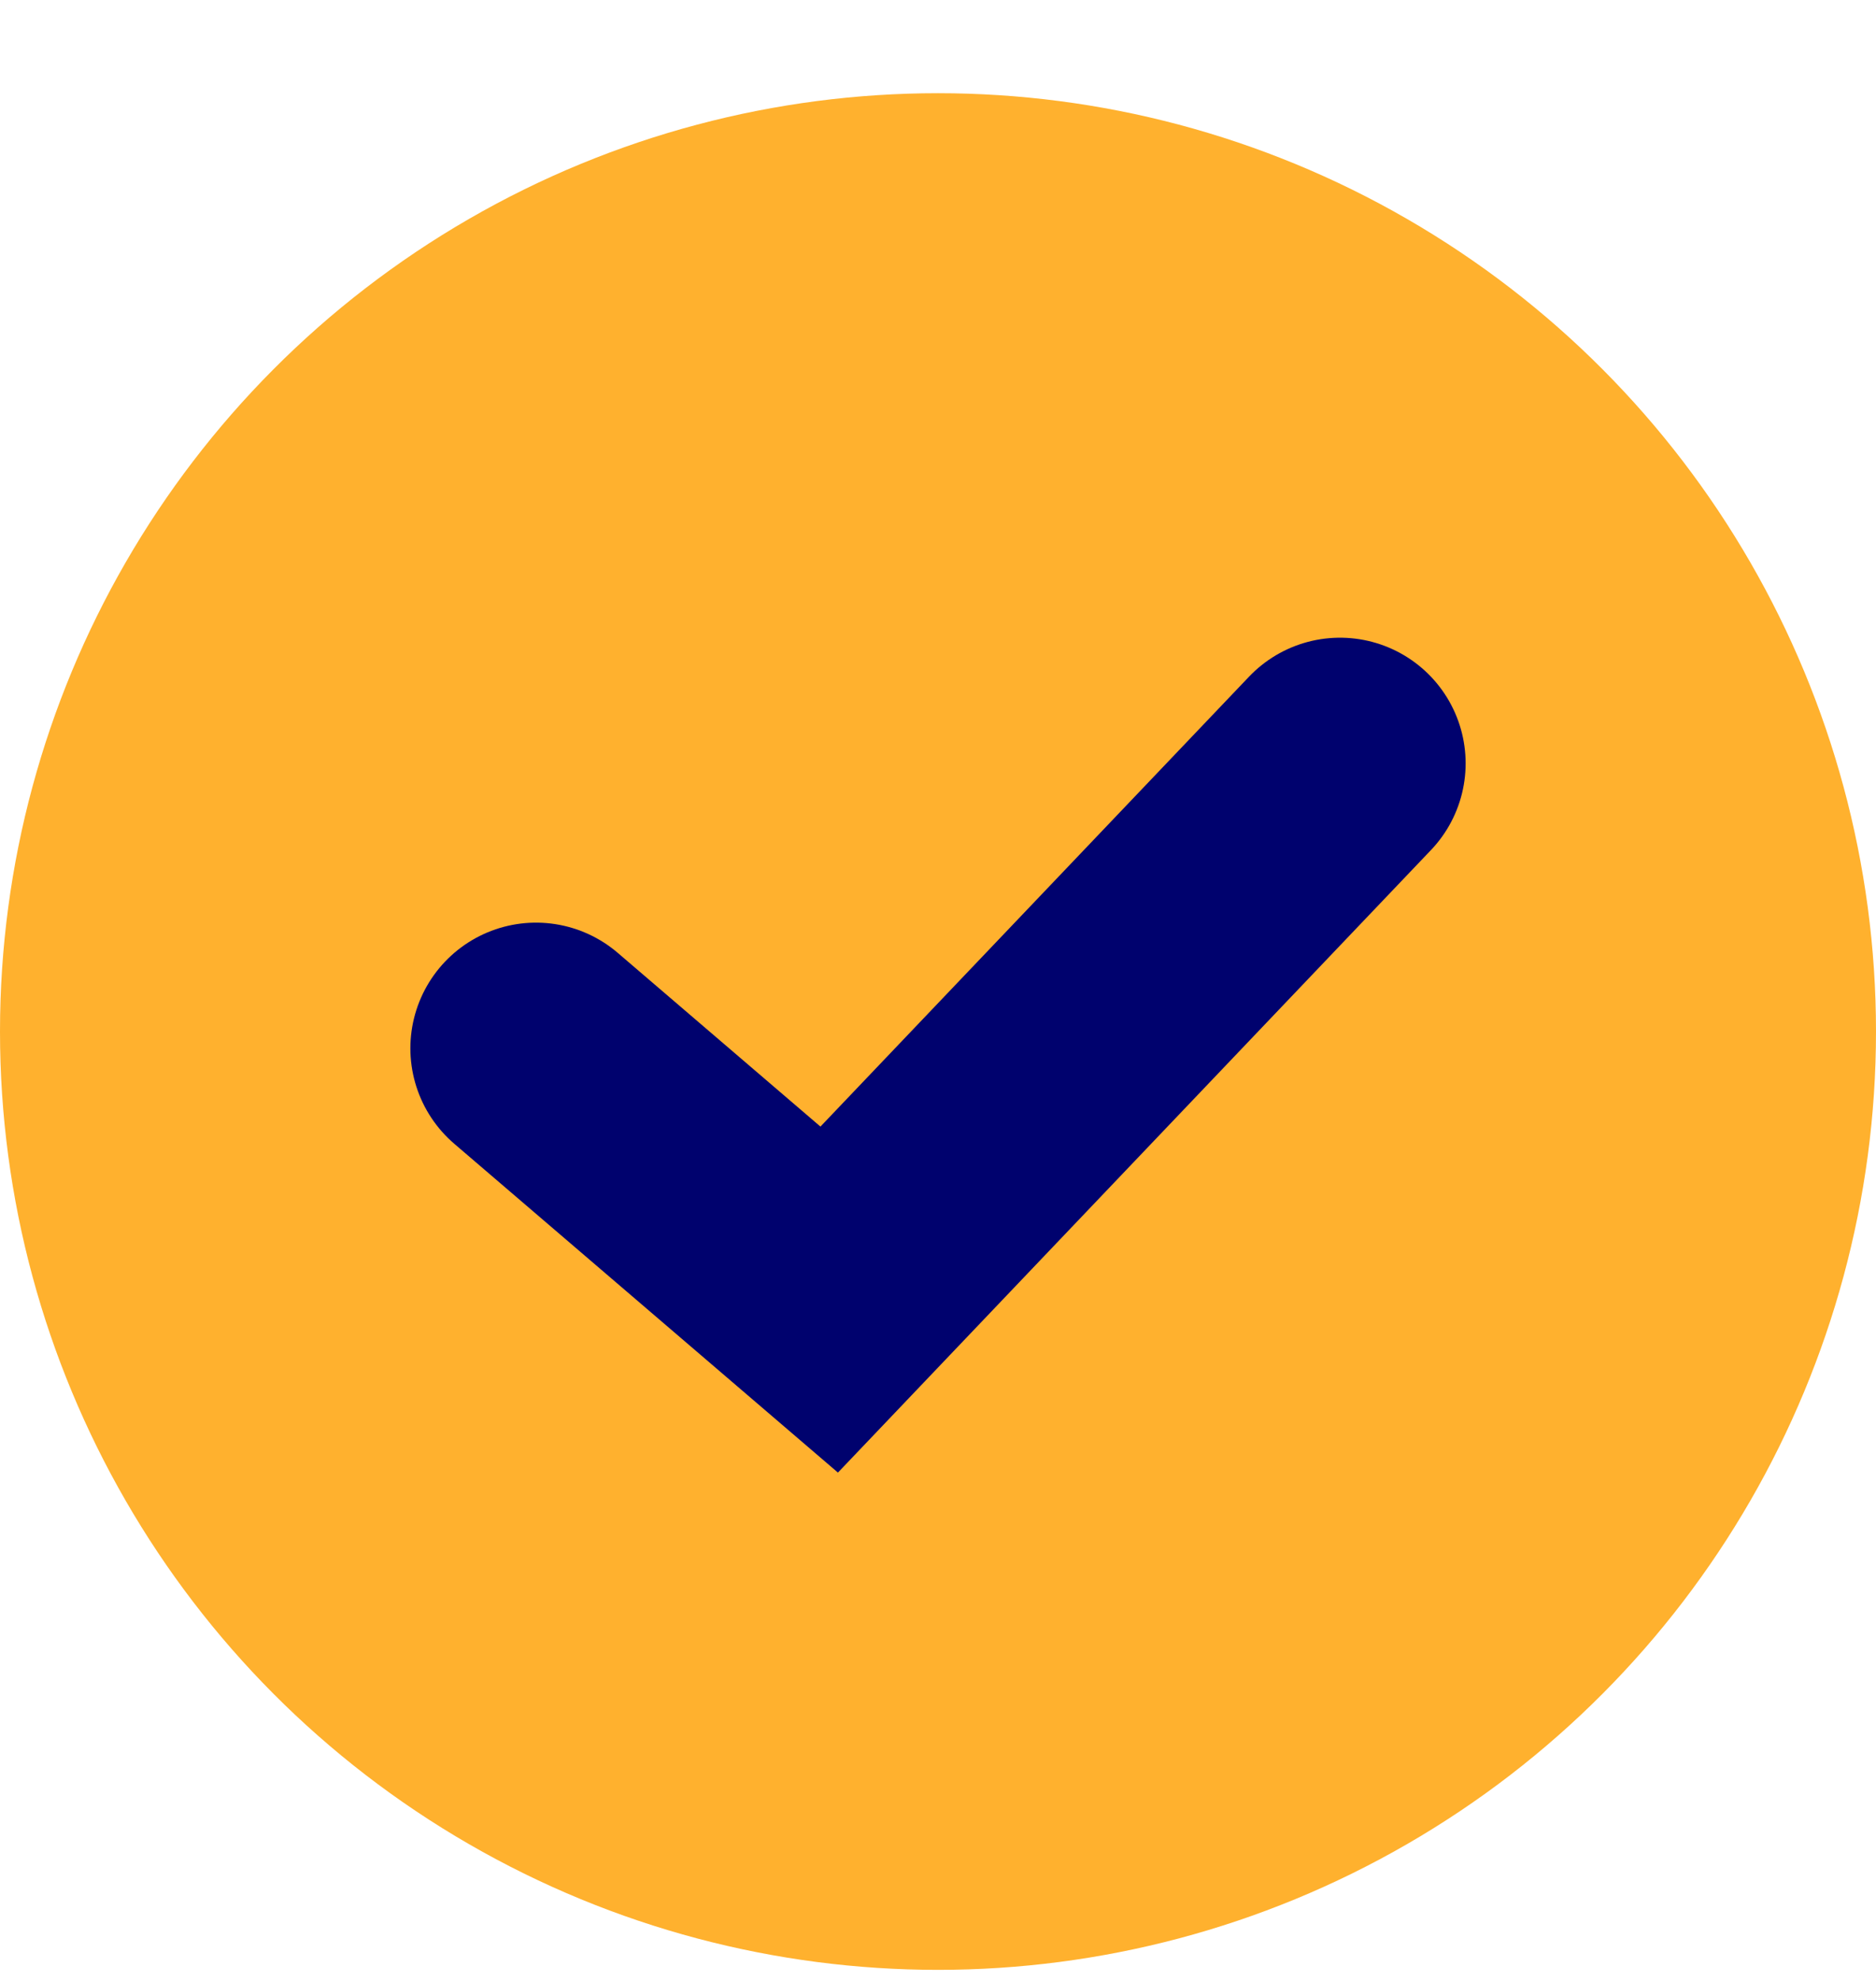
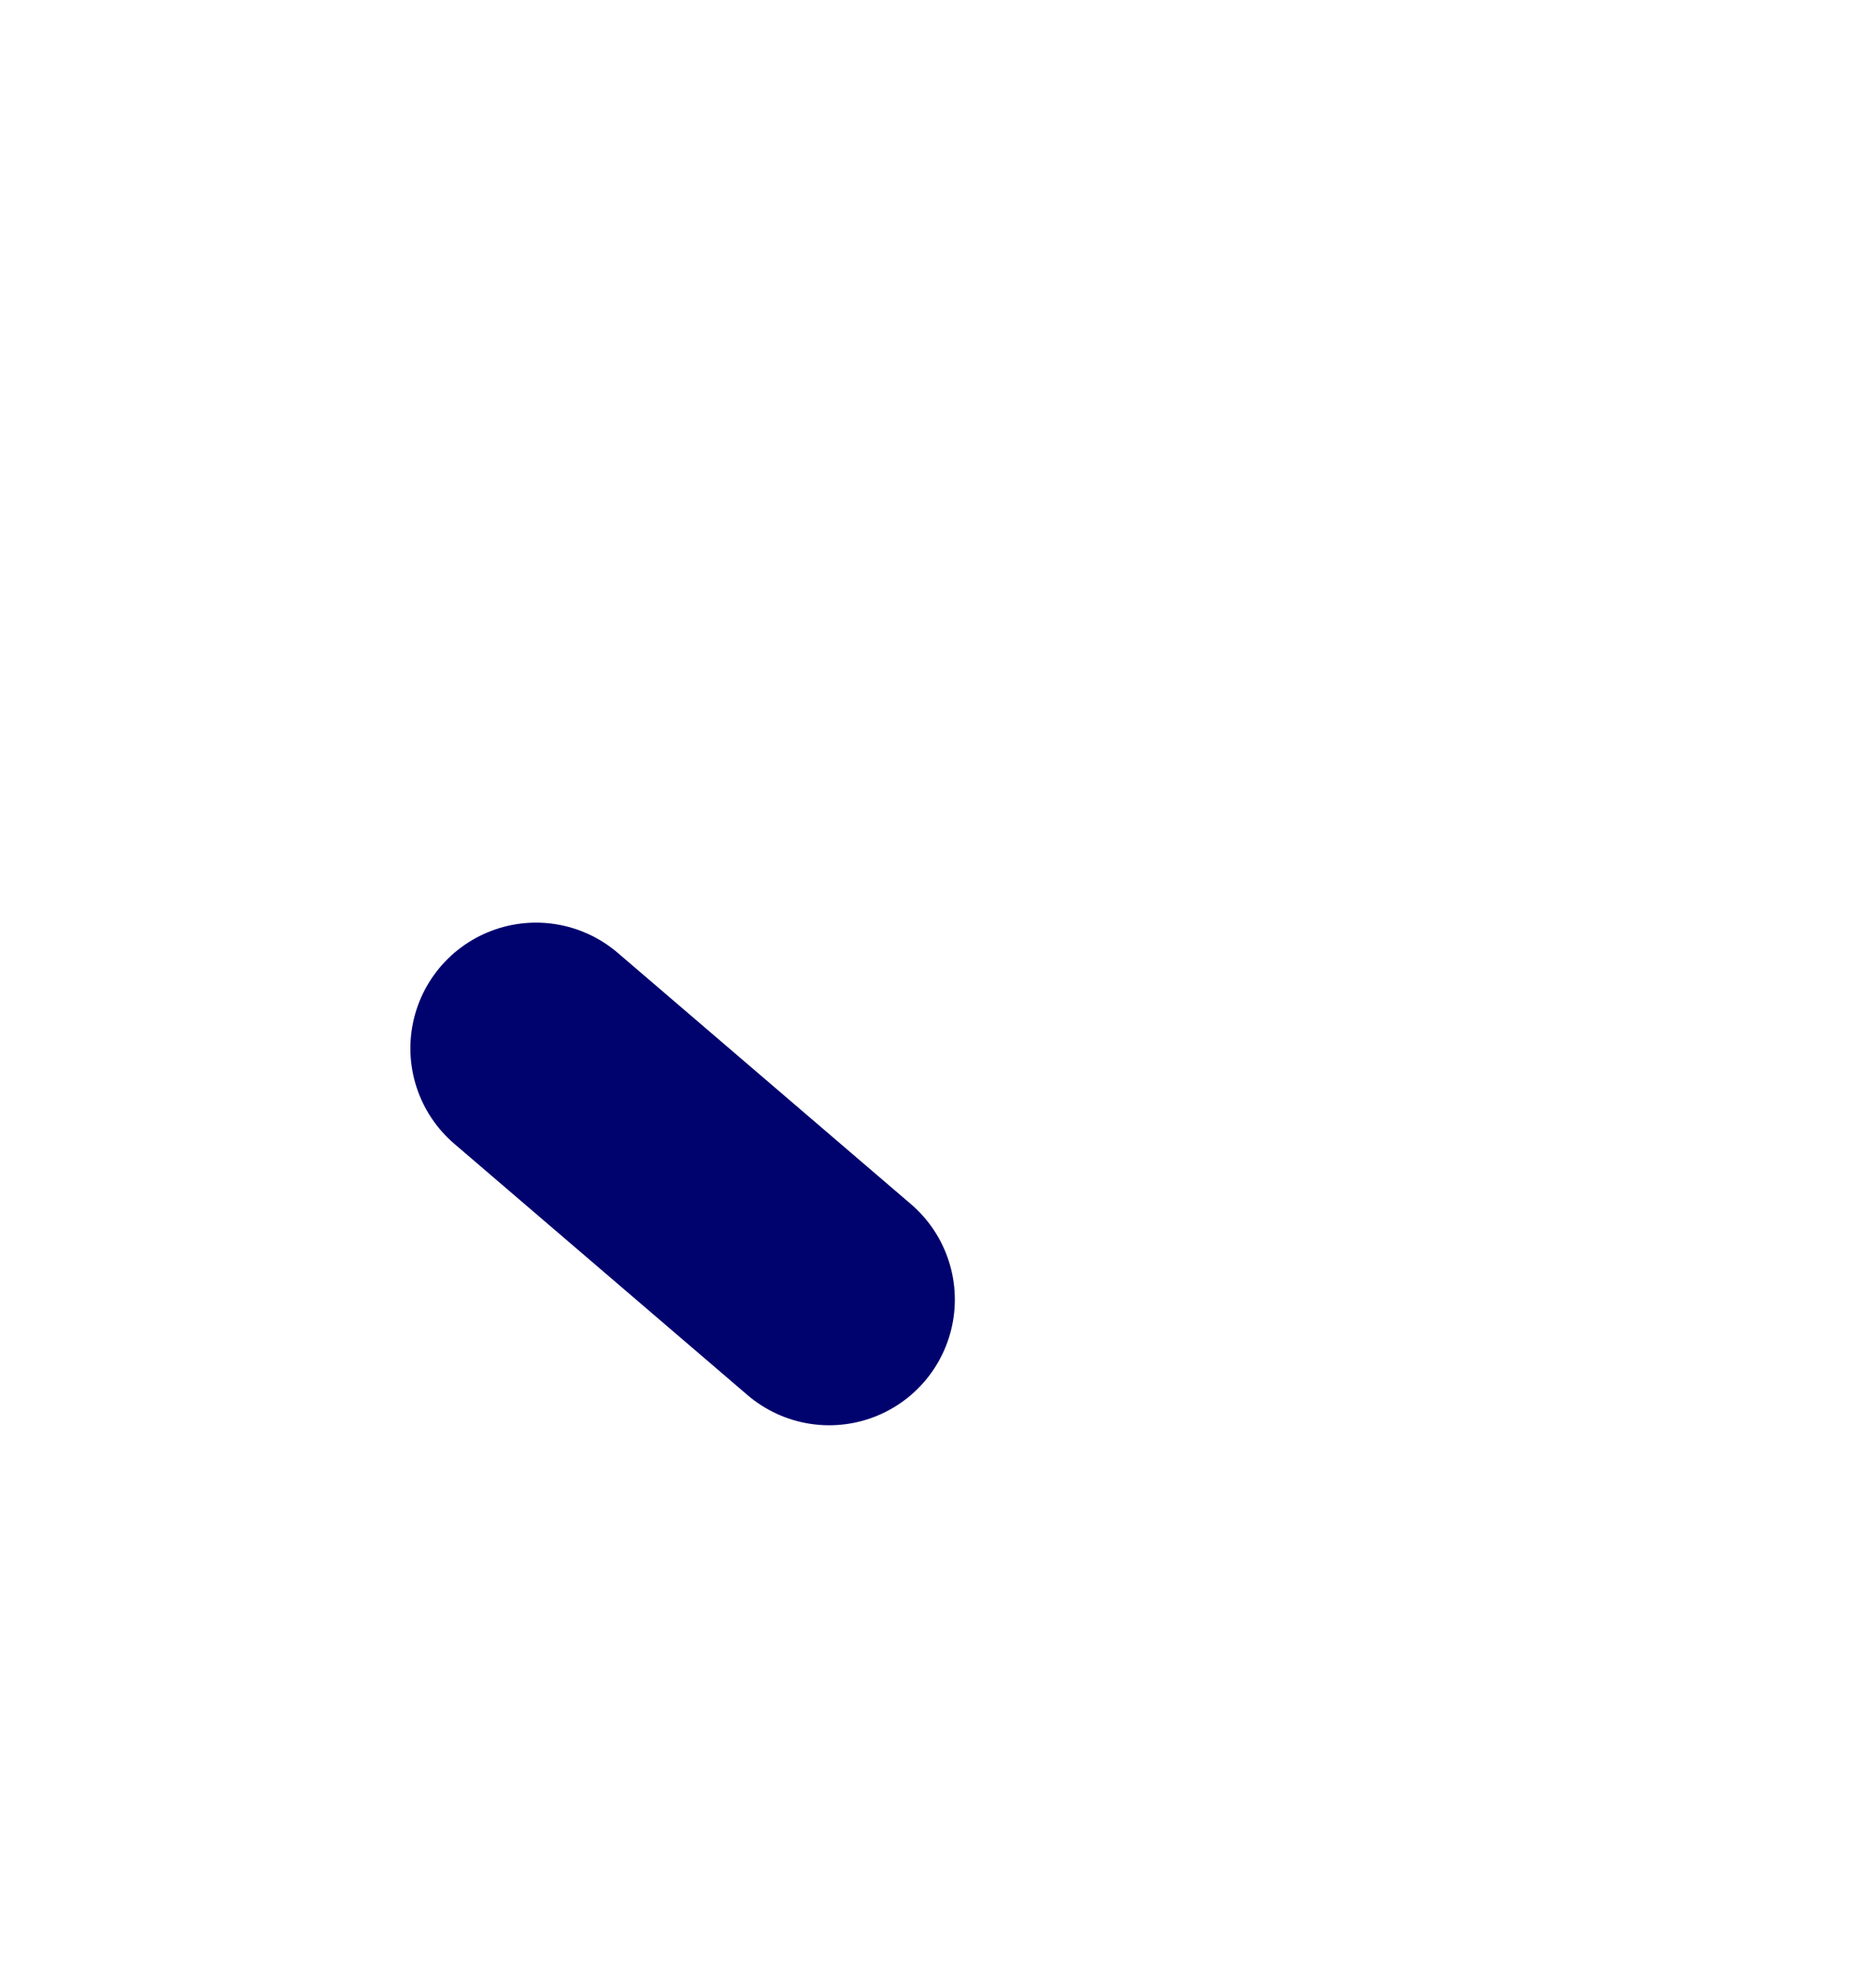
<svg xmlns="http://www.w3.org/2000/svg" fill="none" viewBox="0 0 18 19" height="19" width="18">
-   <circle fill="#FFB12E" r="9" cy="9.894" cx="9" />
-   <path stroke-linecap="round" stroke-width="2.411" stroke="#00026E" d="M5.143 10.055L7.956 12.465L12.857 7.322" />
+   <path stroke-linecap="round" stroke-width="2.411" stroke="#00026E" d="M5.143 10.055L7.956 12.465" />
</svg>